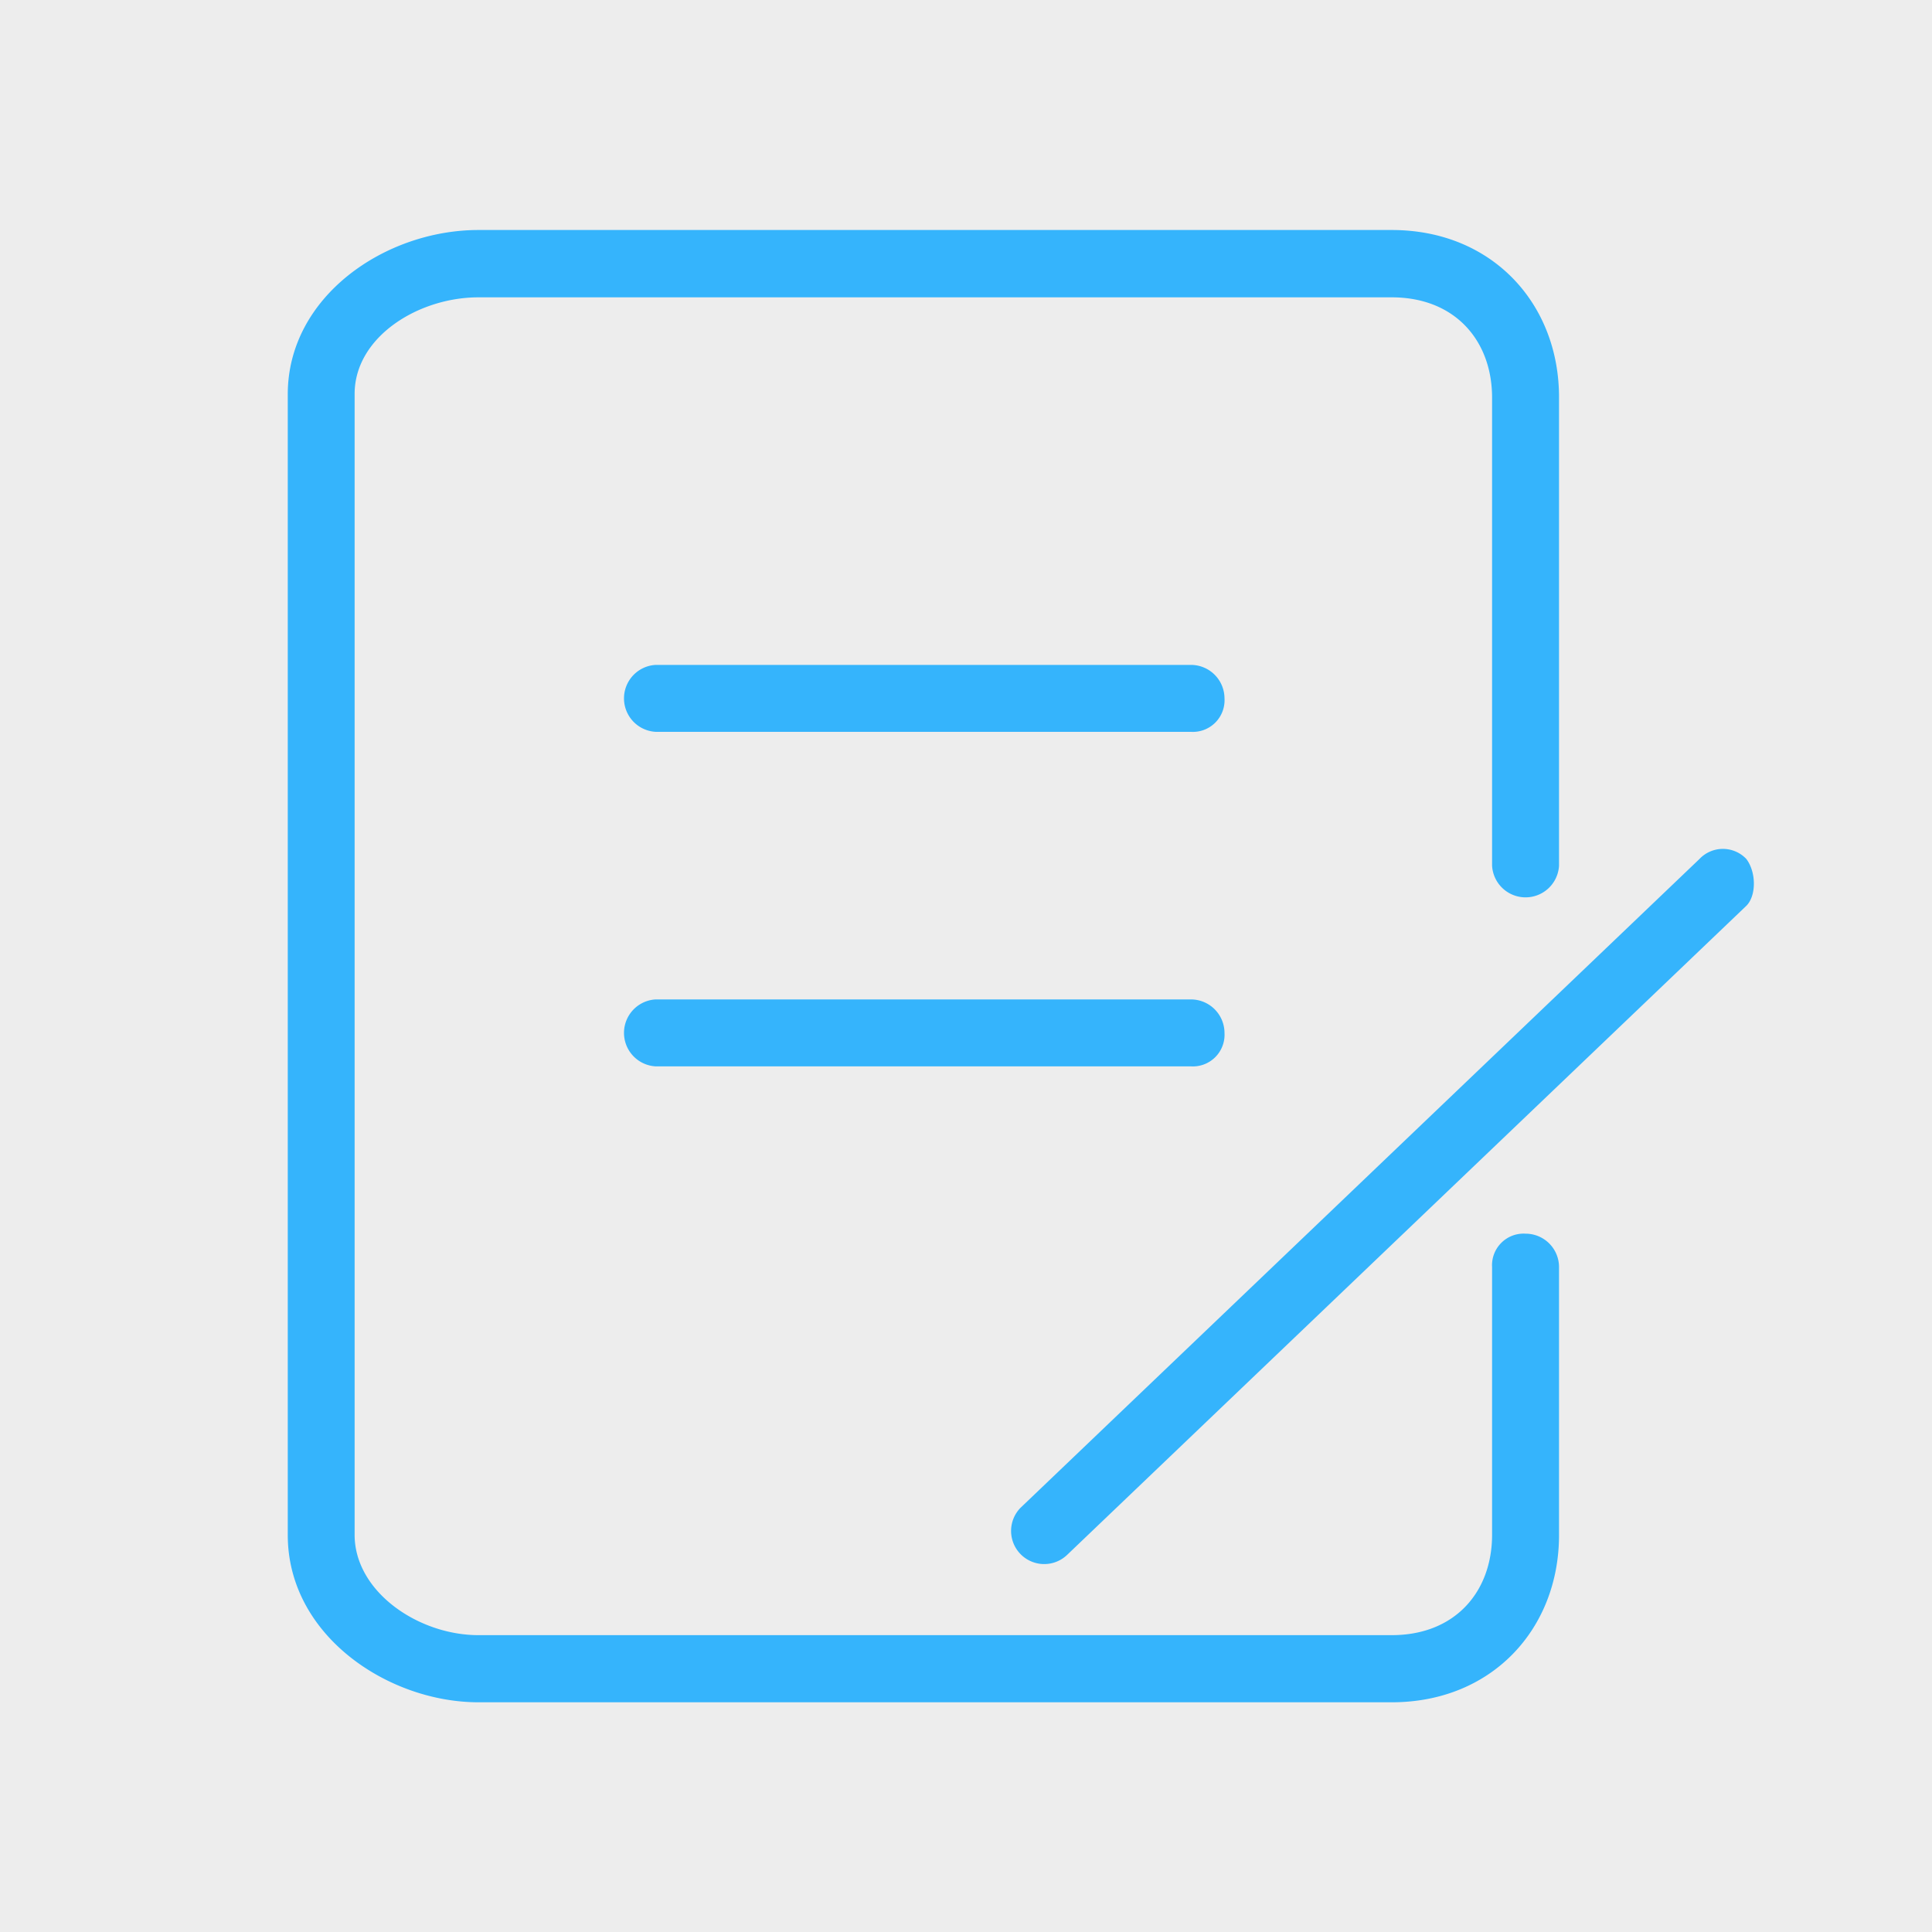
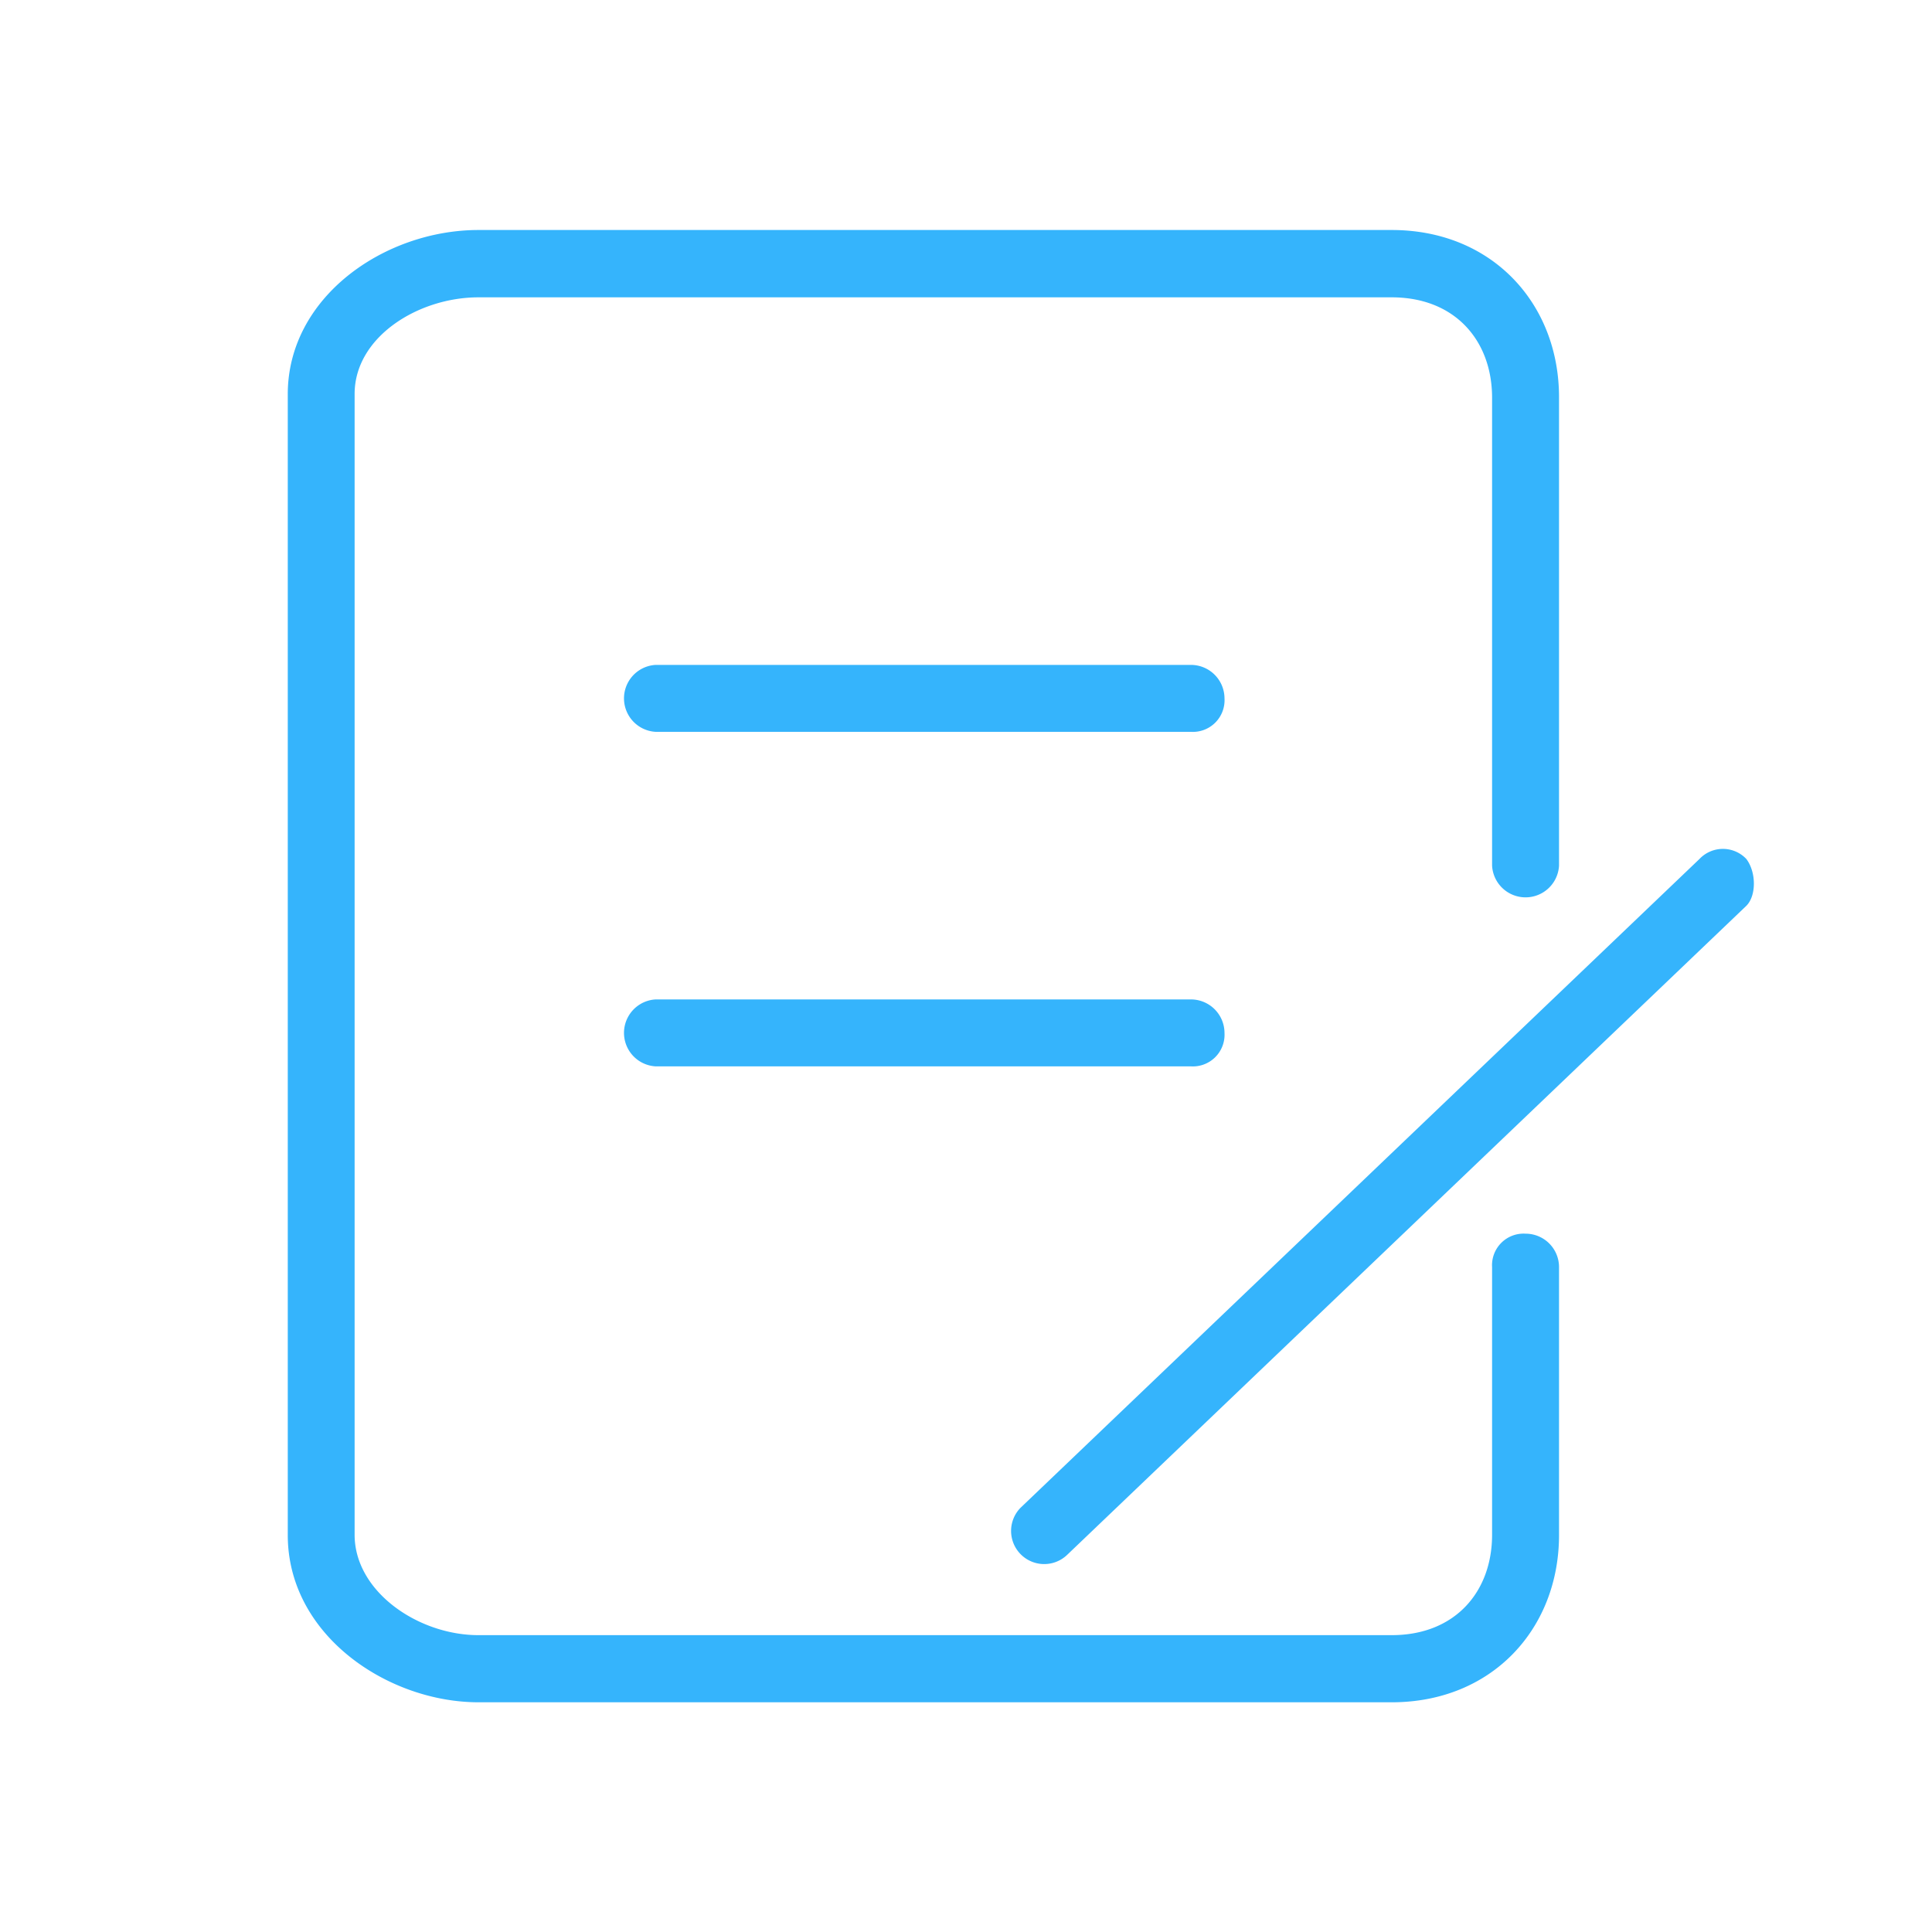
<svg xmlns="http://www.w3.org/2000/svg" viewBox="0 0 200 200" data-sanitized-data-name="图层 1" data-name="图层 1" id="图层_1">
  <defs>
    <style>.cls-1{fill:#ededed;}.cls-2{fill:#35b4fc;}</style>
  </defs>
-   <rect height="200" width="200" class="cls-1" />
  <path d="M157.93,127.71a3.27,3.27,0,0,0-3.47,3.46v27.71c0,5.88-3.81,10.39-10.39,10.39H49.53c-6.24,0-12.82-4.51-12.82-10.39V40.78c0-5.89,6.58-10,12.82-10h94.54c6.58,0,10.39,4.51,10.39,10.39V89.61a3.47,3.47,0,0,0,6.93,0V41.12c0-9.69-6.93-17.31-17.32-17.31H49.53c-9.7,0-19.74,6.92-19.74,17v118.1c0,10.39,10.39,17.31,19.74,17.31h94.54c10.39,0,17.32-7.62,17.32-17.31V131.17a3.46,3.46,0,0,0-3.46-3.46Zm22.85-38.79a3.34,3.34,0,0,0-4.85,0l-70.3,67.18a3.43,3.43,0,0,0,4.85,4.85l70.3-67.18C181.82,92.73,181.82,90.3,180.78,88.92ZM123.29,68.83H67.88a3.47,3.47,0,0,0,0,6.93h55.41a3.28,3.28,0,0,0,3.47-3.47A3.48,3.48,0,0,0,123.29,68.83Zm0,34.63H67.88a3.47,3.47,0,0,0,0,6.93h55.41a3.28,3.28,0,0,0,3.47-3.46A3.48,3.48,0,0,0,123.29,103.46Z" class="cls-2" />
</svg>